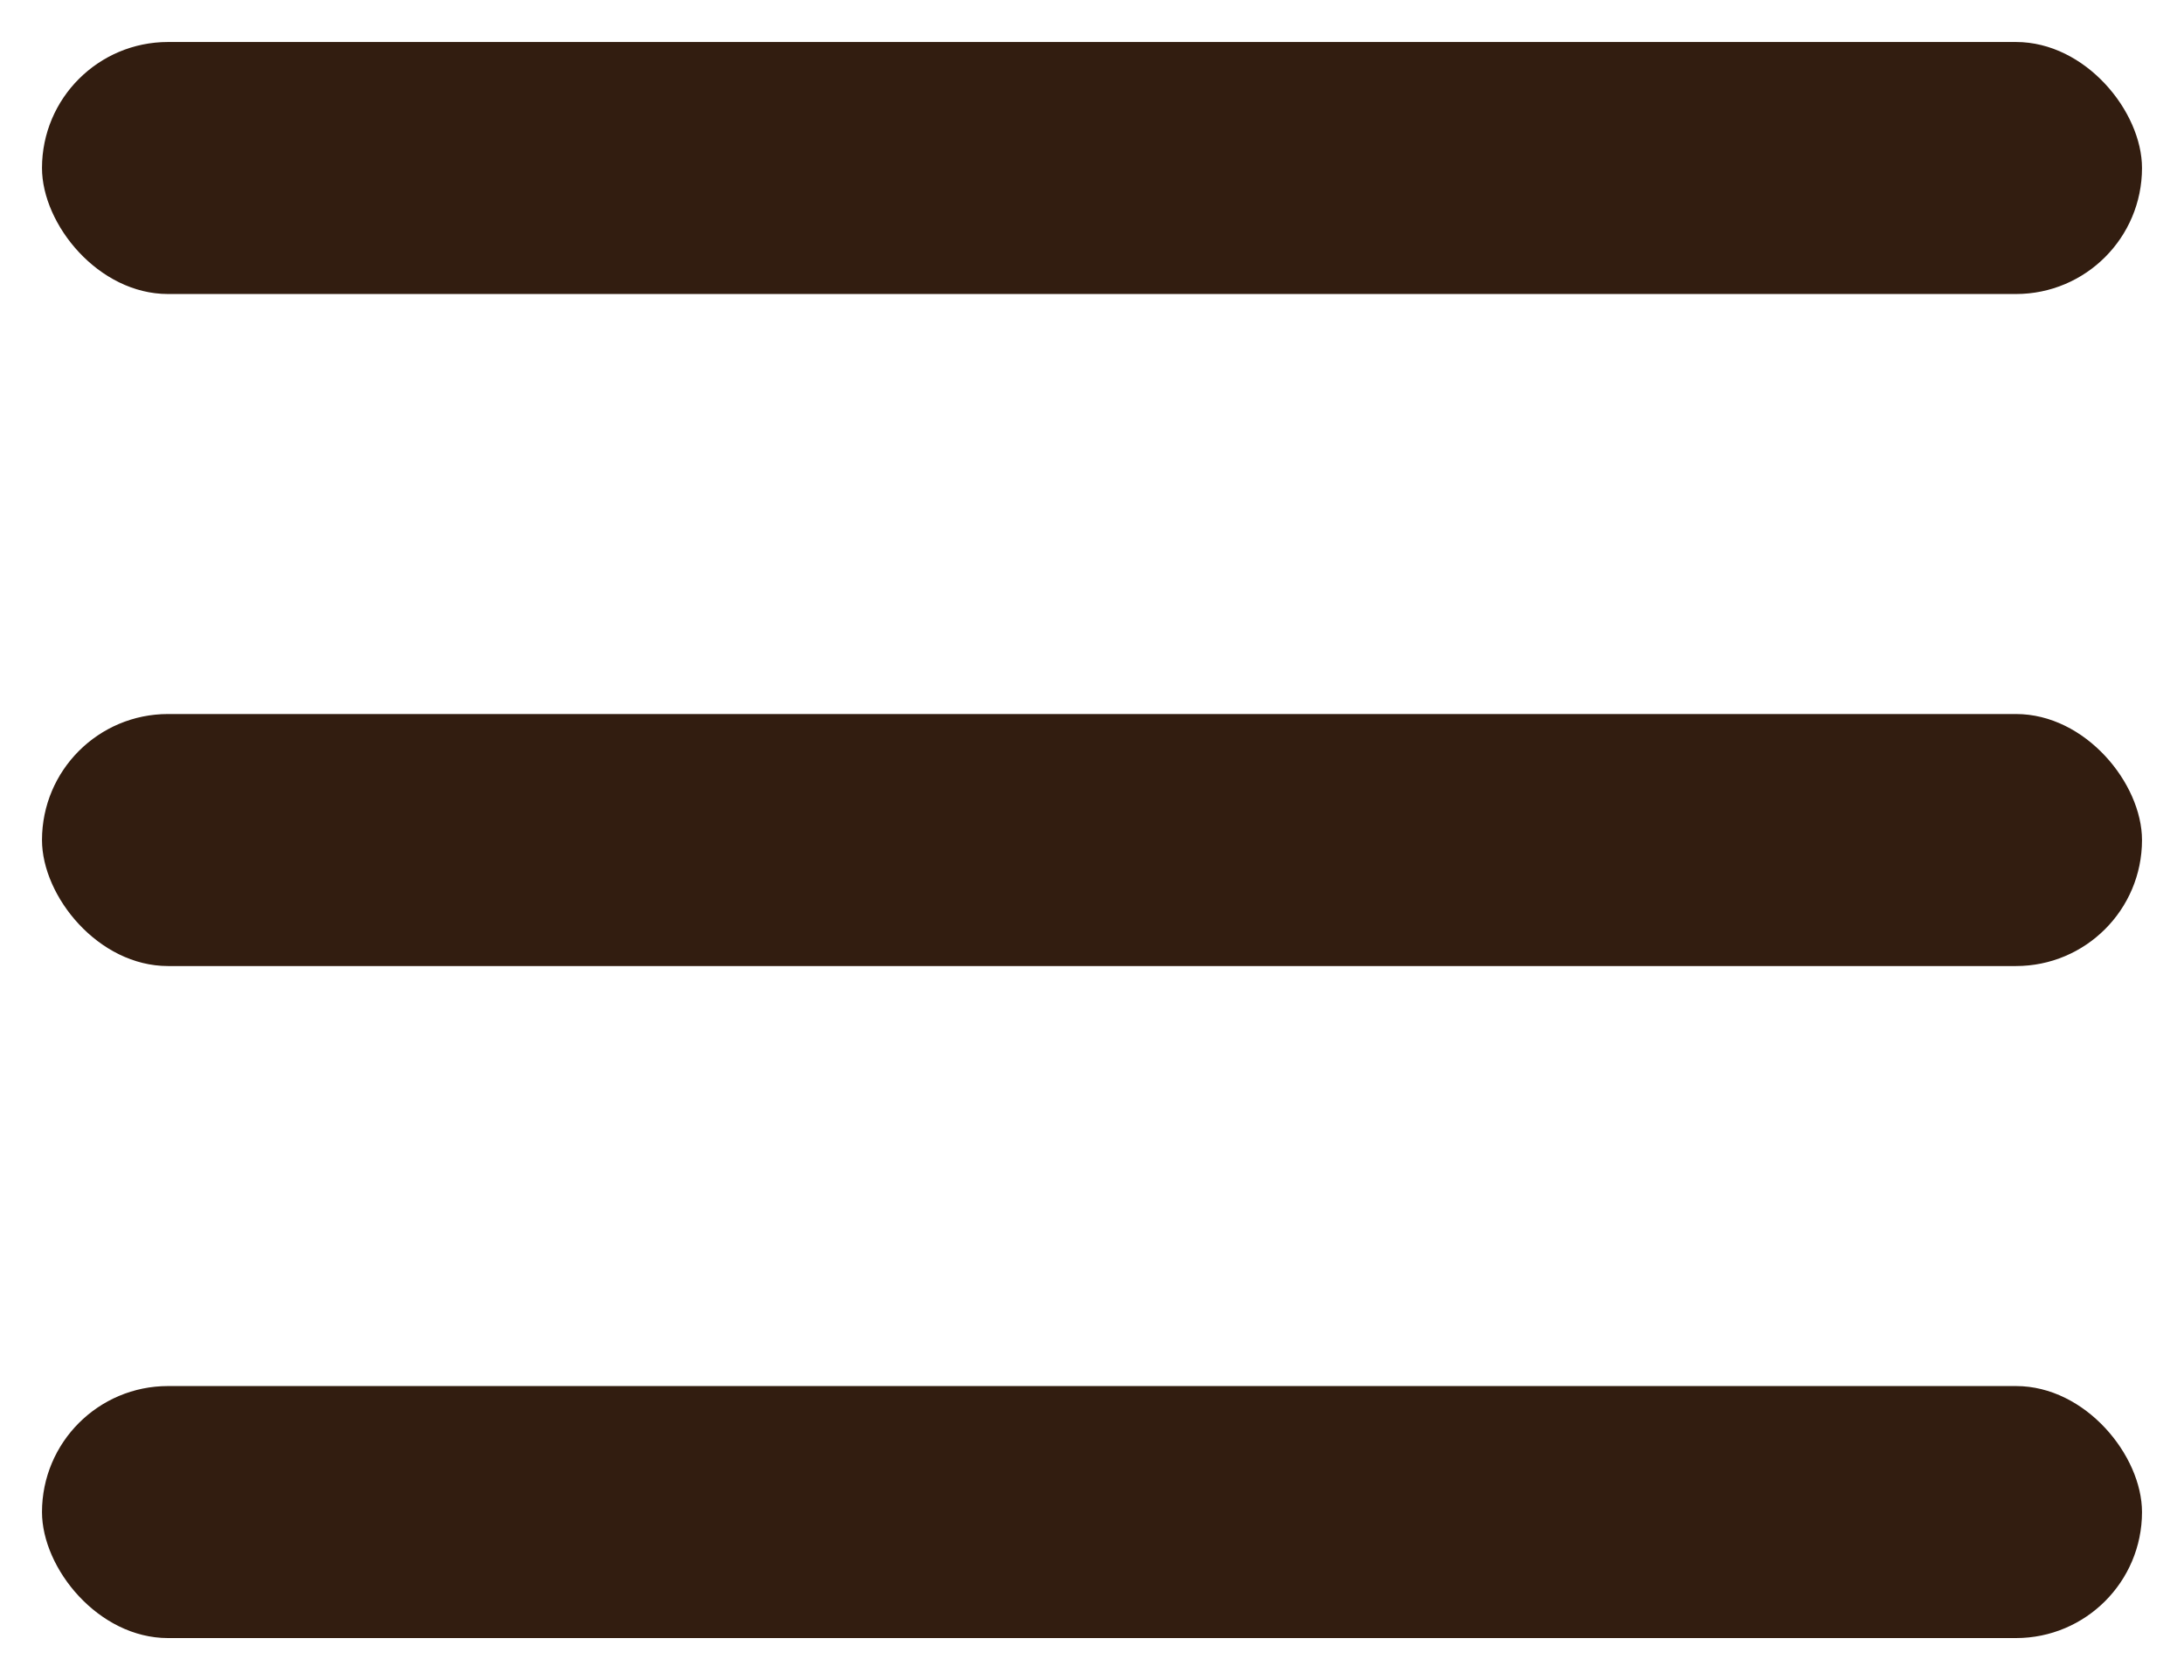
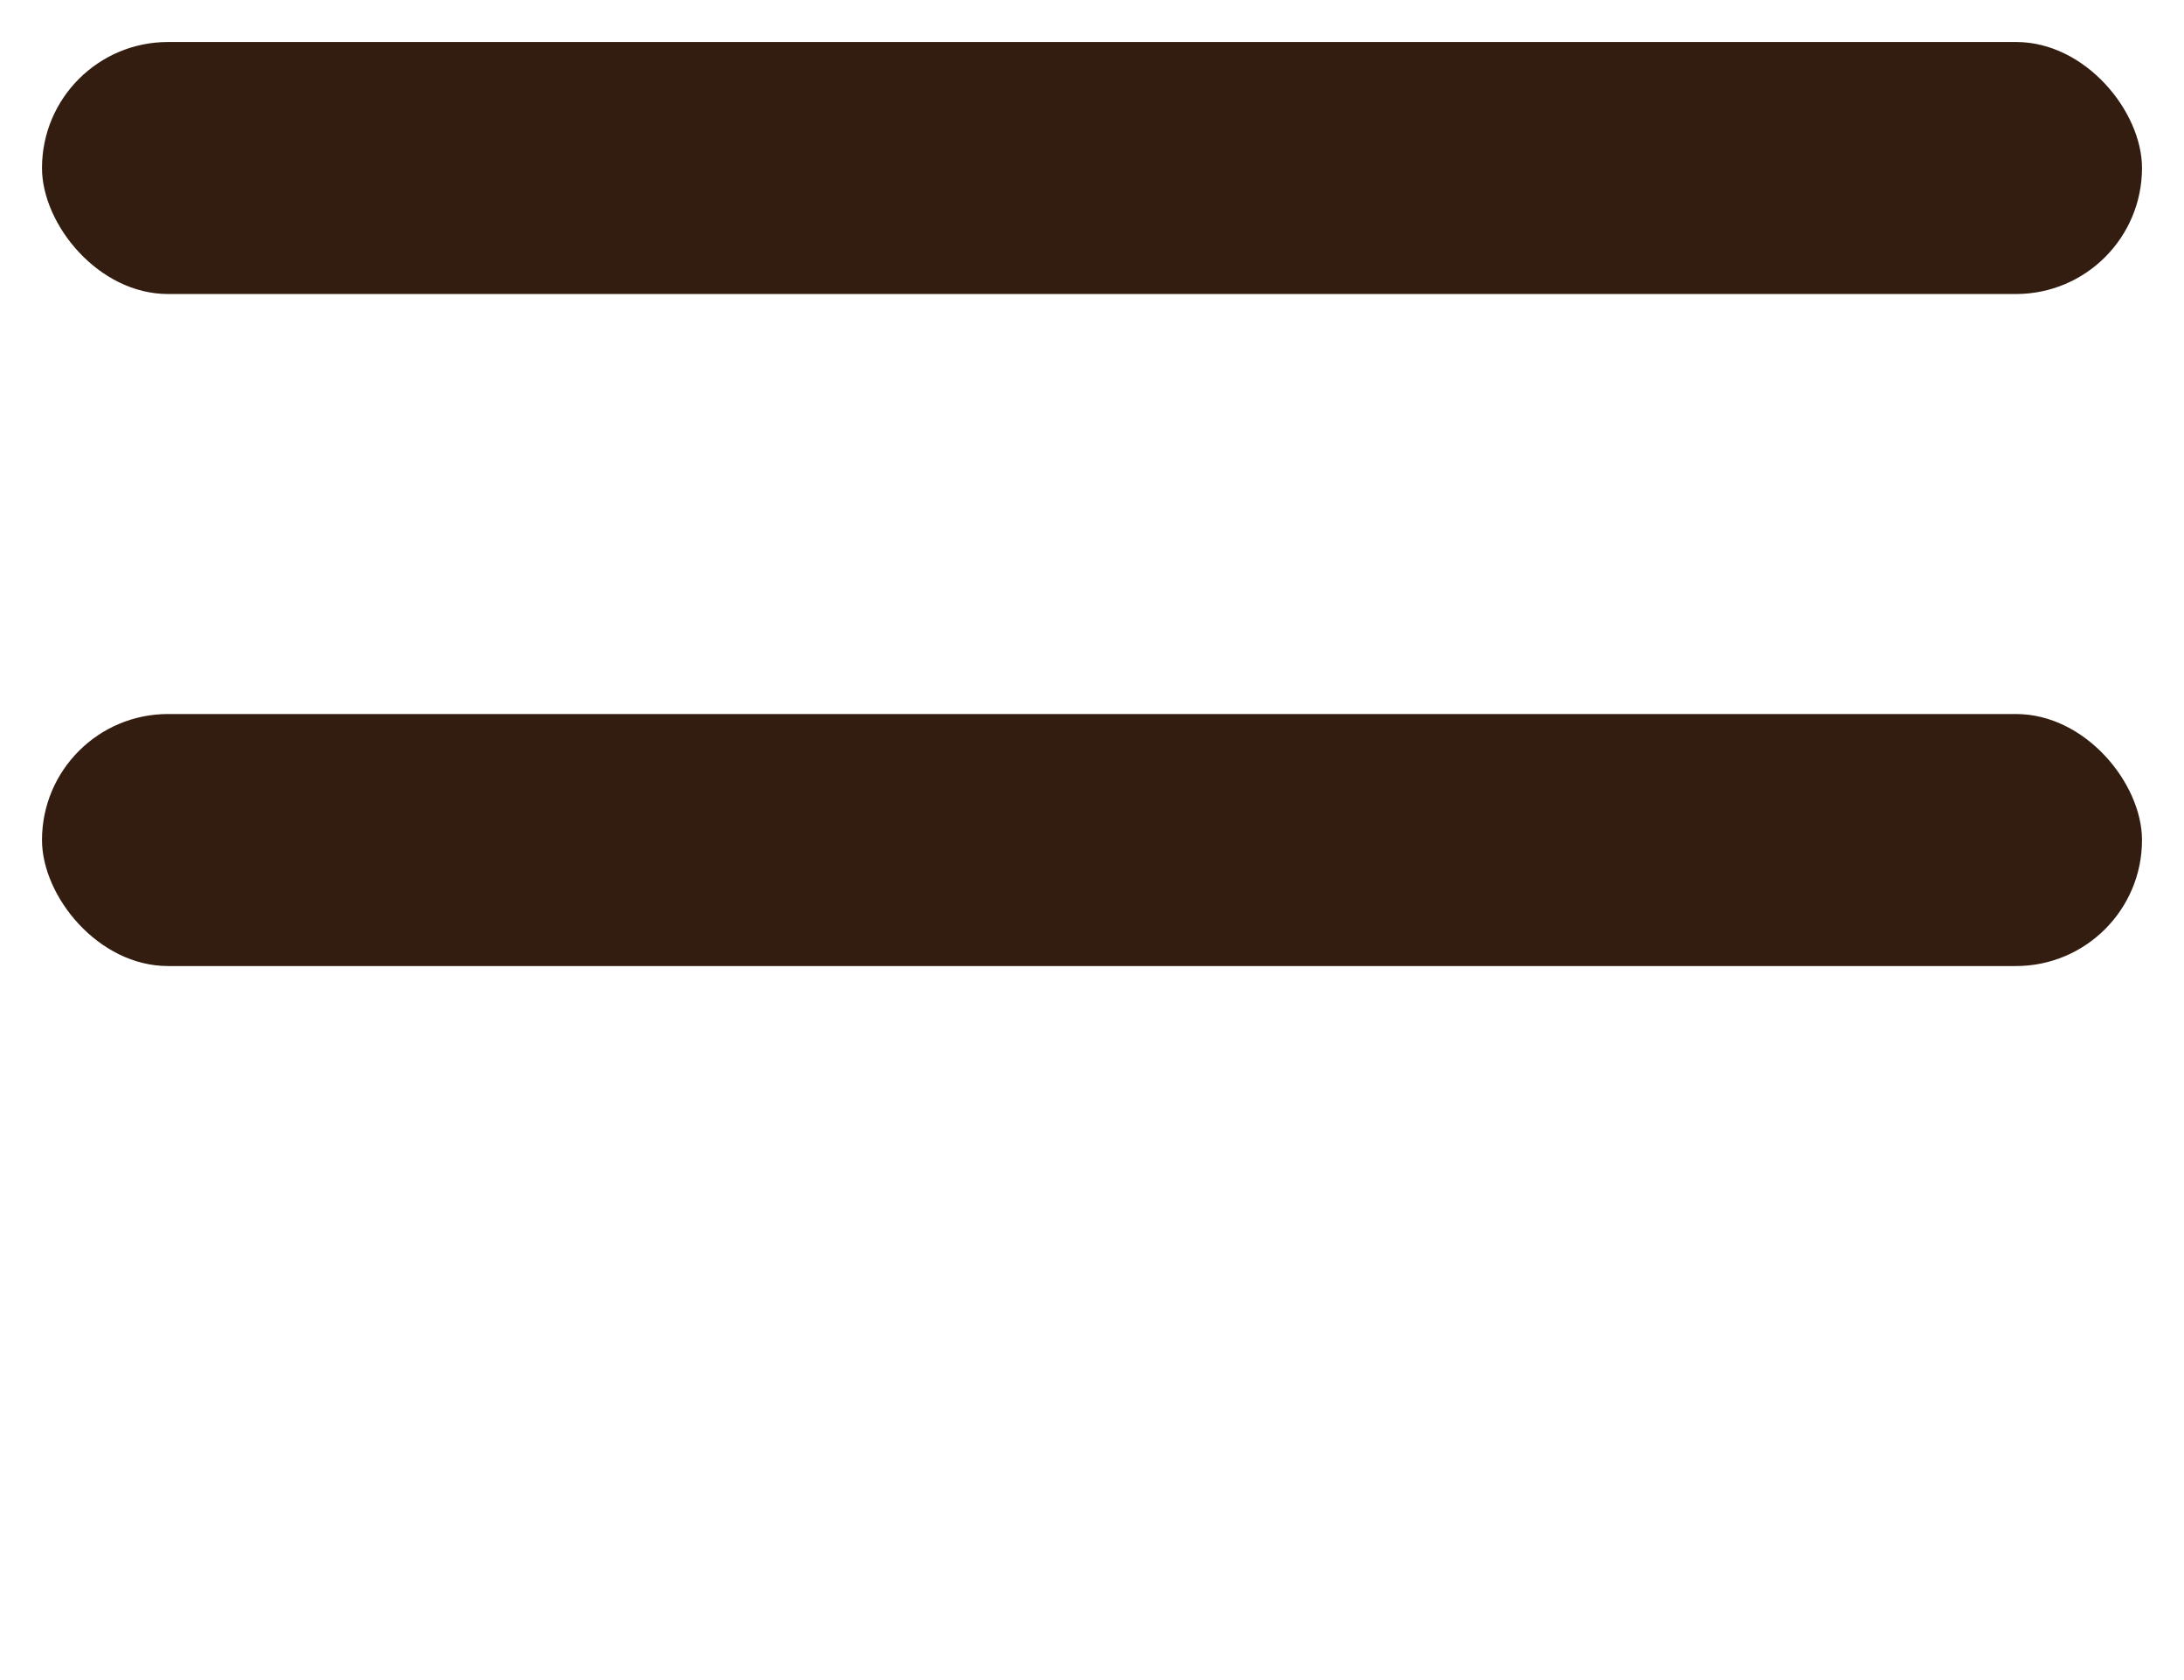
<svg xmlns="http://www.w3.org/2000/svg" width="26px" height="20px" viewBox="0 0 26 20" version="1.1">
  <title>Group</title>
  <desc>Created with Sketch.</desc>
  <g id="Work" stroke="none" stroke-width="1" fill="none" fill-rule="evenodd">
    <g id="01.2-Home---Mobile" transform="translate(-17, -84)" fill="#321D10">
      <g id="Header" transform="translate(0, 64)">
        <g id="Burger">
          <g id="Group" transform="translate(17.5, 20.5)">
            <rect id="Rectangle-7" x="0" y="0" width="25" height="3" rx="1.5" />
            <rect id="Rectangle-7-Copy" x="0" y="8" width="25" height="3" rx="1.5" />
-             <rect id="Rectangle-7-Copy-2" x="0" y="16" width="25" height="3" rx="1.5" />
          </g>
        </g>
      </g>
    </g>
  </g>
</svg>